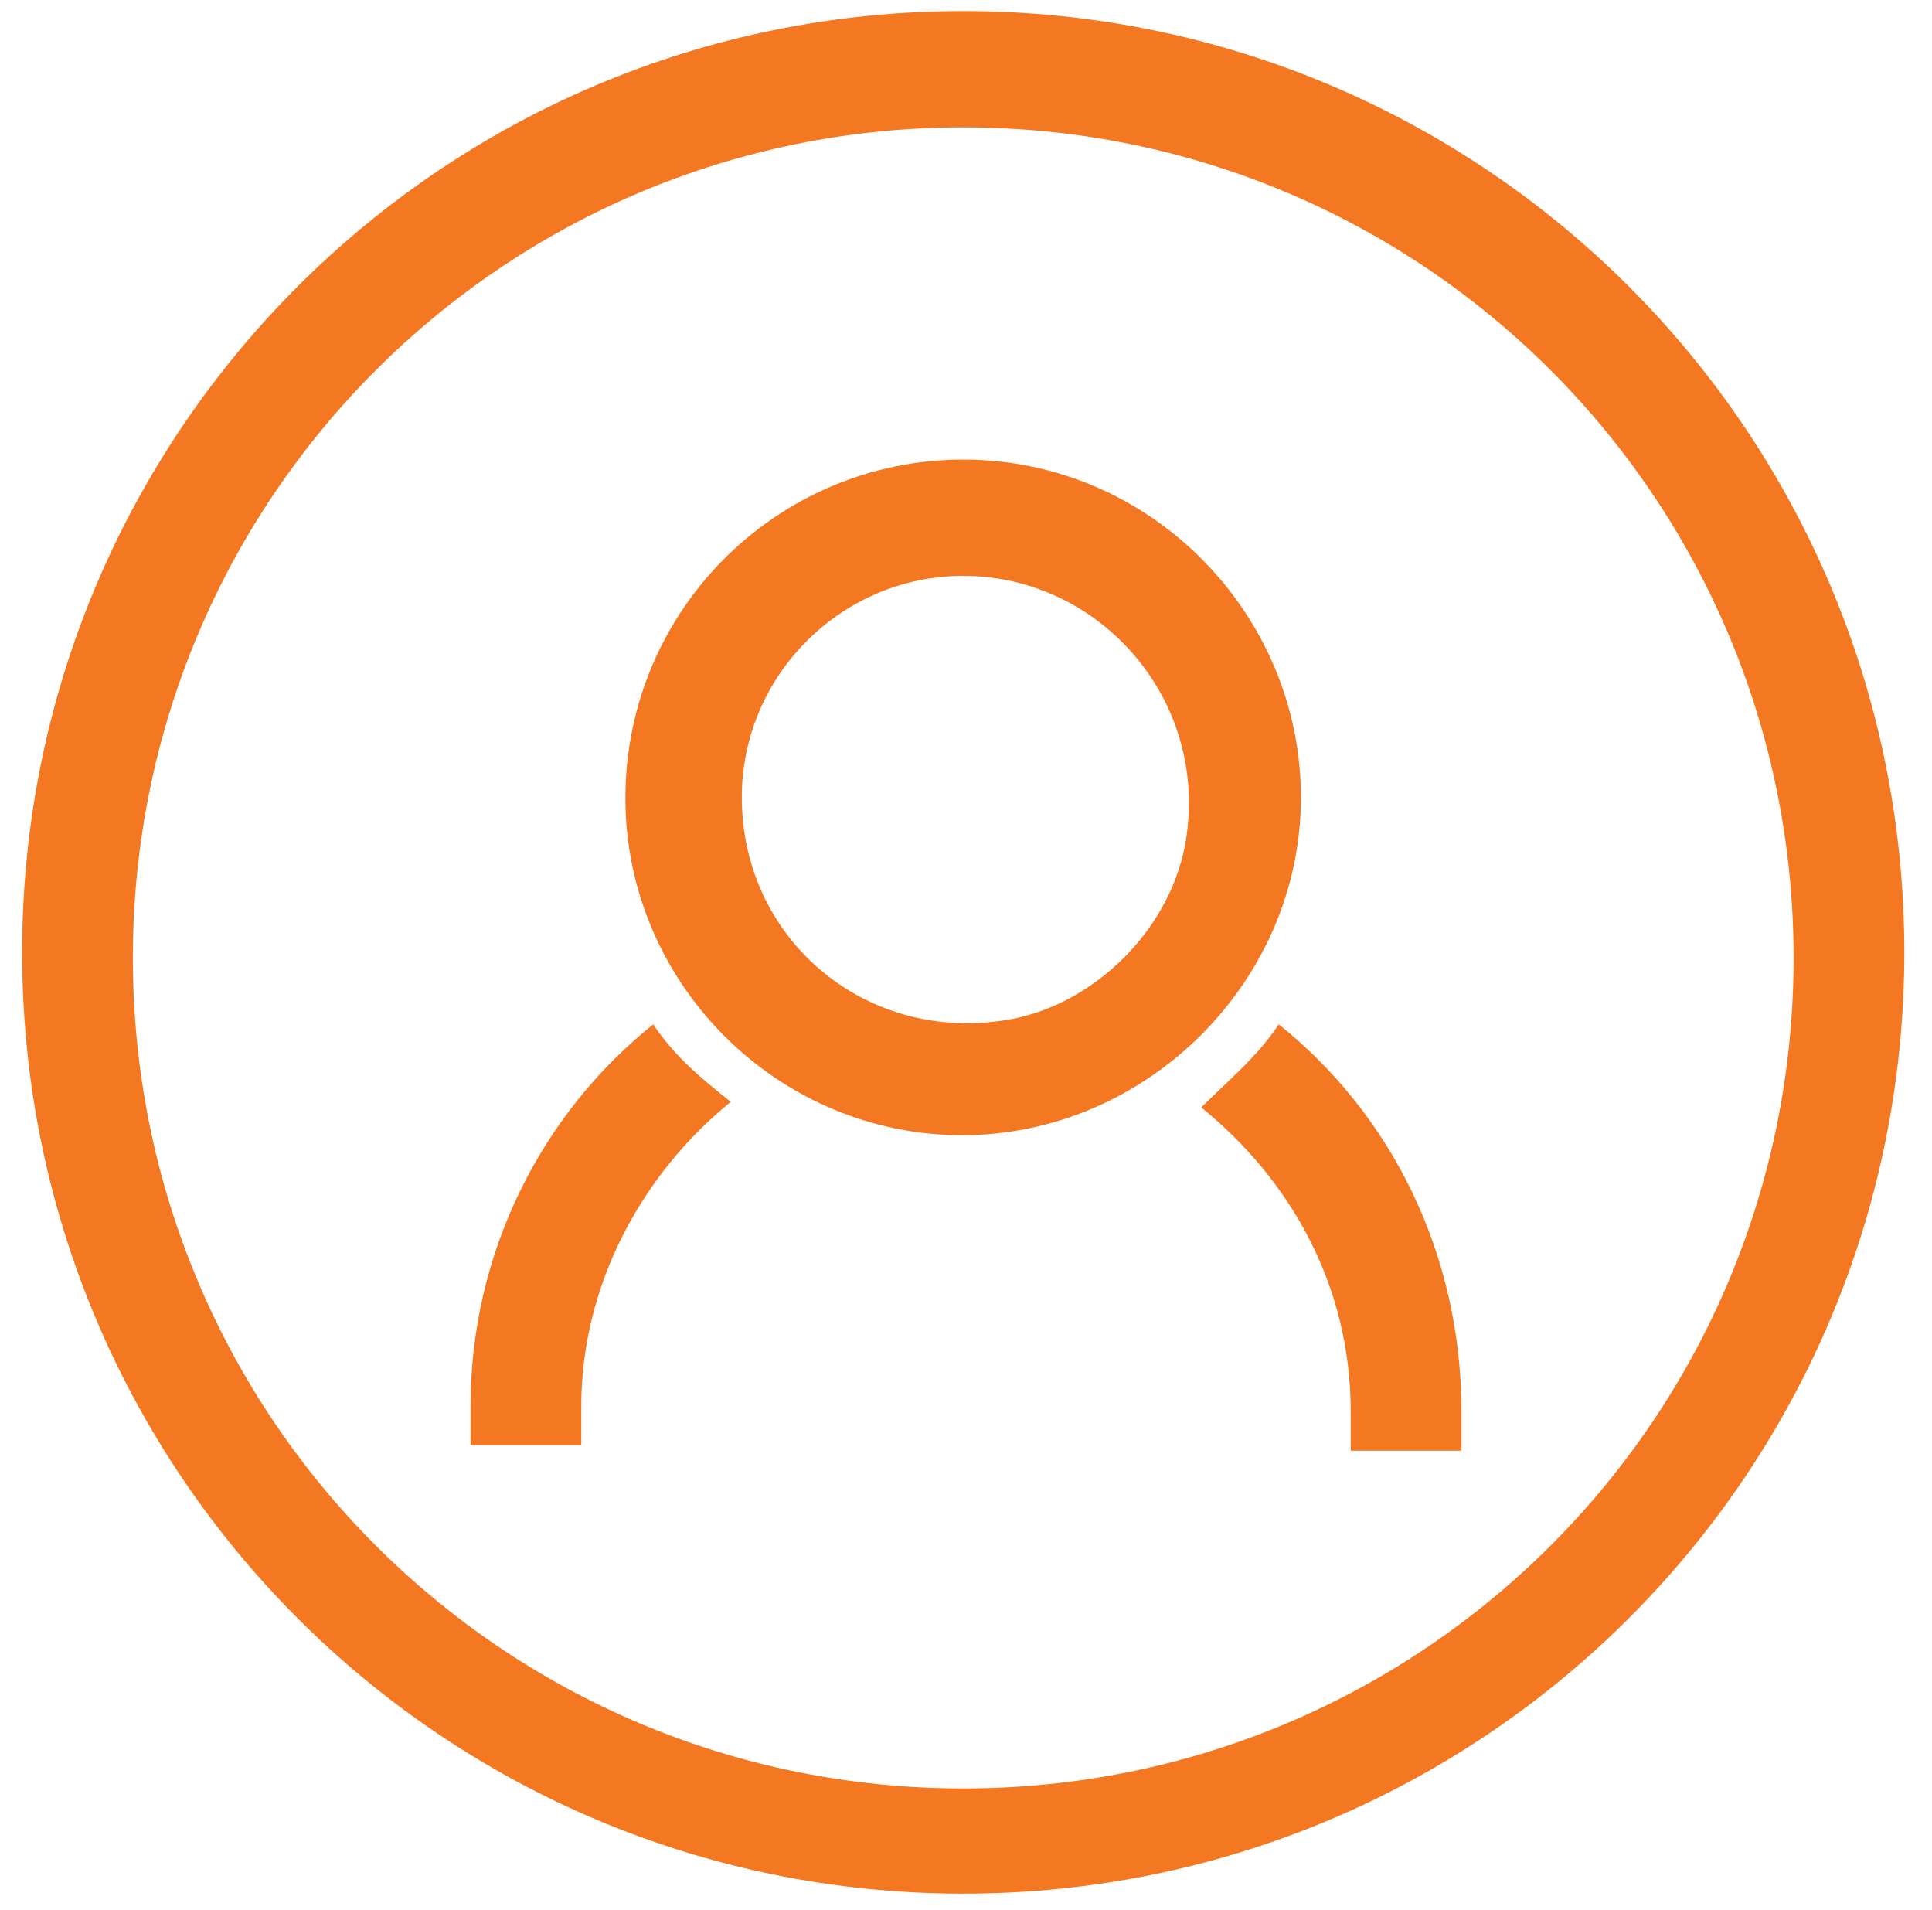
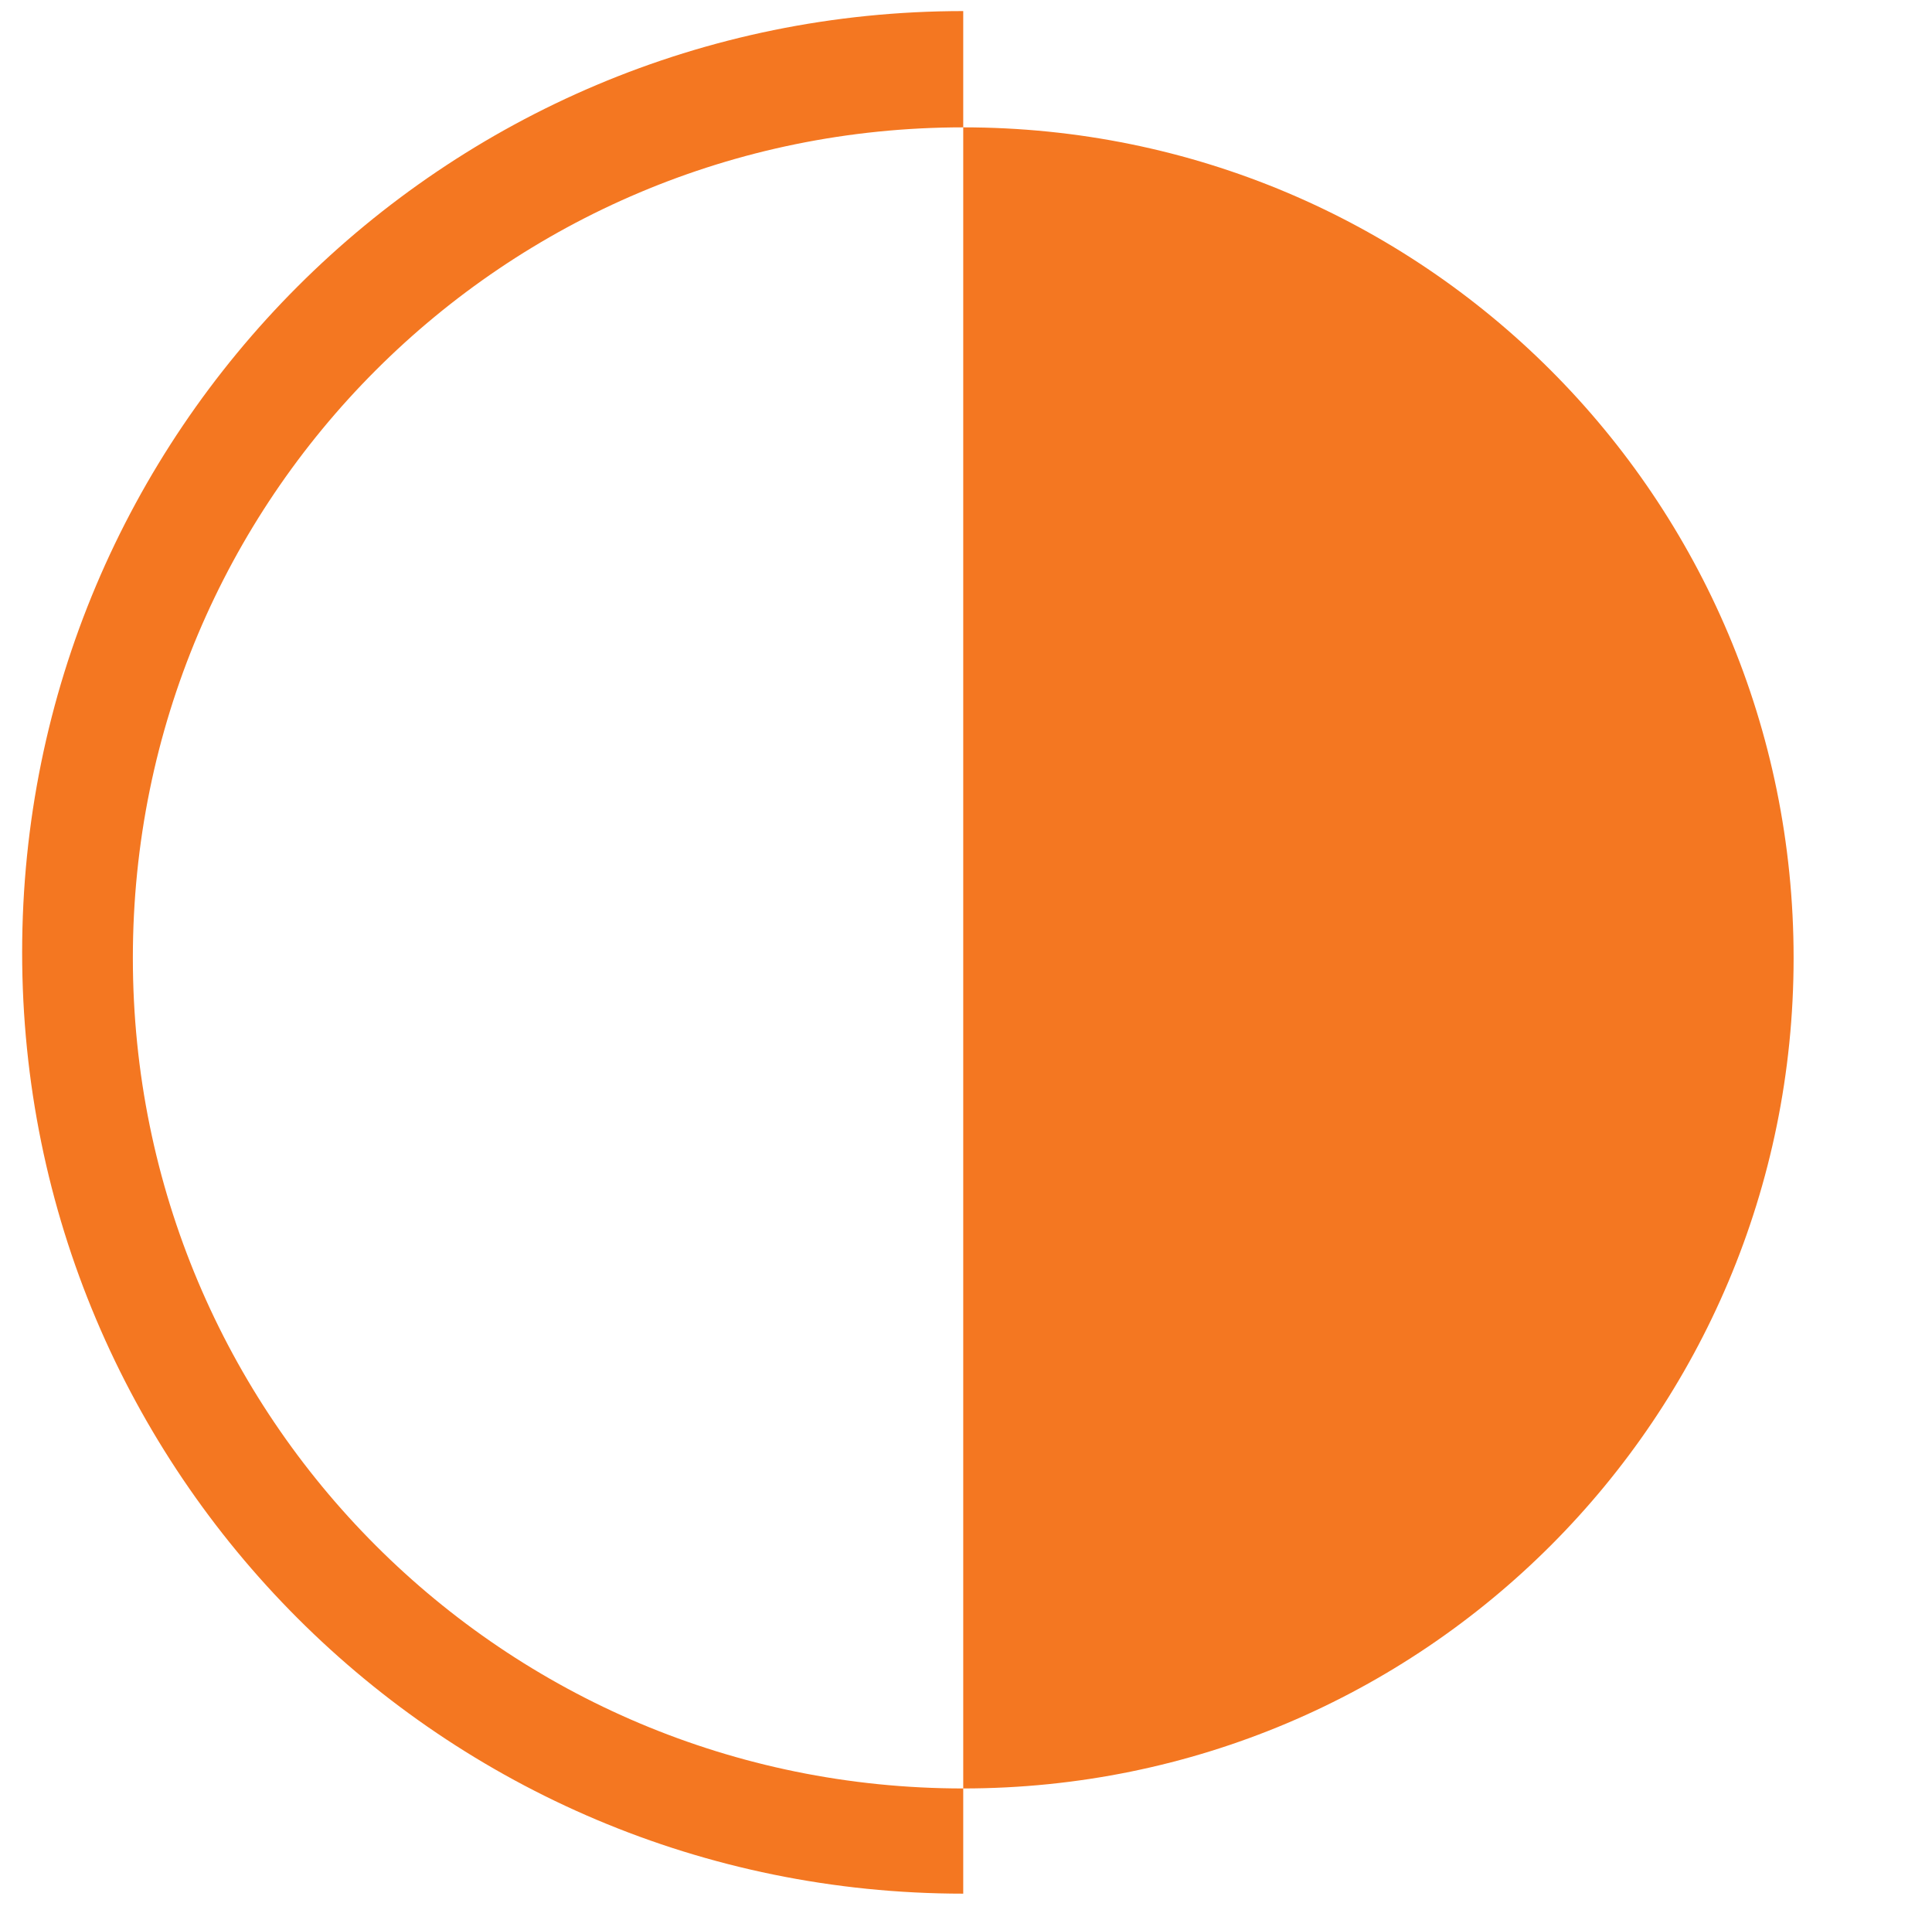
<svg xmlns="http://www.w3.org/2000/svg" viewBox="0 0 34.9 34.5">
-   <path fill="#F47721" d="M17.4 34.2c-9.4 0-17-7.6-17-17S8 .2 17.4.2s17 7.6 17 17-7.6 17-17 17zm0-31.9c-8.3 0-15 6.7-15 15s6.7 15 15 15 15-6.7 15-15-6.7-15-15-15z" />
-   <path fill="#F47721" d="M23.1 18.5c-.4.6-.9 1-1.4 1.5 1.6 1.3 2.7 3.2 2.7 5.5v.7h2v-.7c0-2.9-1.3-5.4-3.3-7zm-11.3 0c-2 1.6-3.3 4.1-3.3 6.9v.7h2v-.7c0-2.2 1.1-4.2 2.7-5.5-.5-.4-1-.8-1.4-1.4zm5.6-8.1c2.5 0 4.5 2.3 4 4.9-.3 1.5-1.6 2.8-3.1 3.1-2.6.5-4.9-1.4-4.9-4 0-2.2 1.8-4 4-4m0-2.1c-3.4 0-6.2 2.8-6.1 6.3.1 3.2 2.7 5.8 5.9 5.9 3.4.1 6.3-2.7 6.3-6.1 0-3.3-2.7-6.1-6.1-6.1z" />
+   <path fill="#F47721" d="M17.4 34.2c-9.4 0-17-7.6-17-17S8 .2 17.4.2zm0-31.9c-8.3 0-15 6.7-15 15s6.7 15 15 15 15-6.7 15-15-6.7-15-15-15z" />
</svg>